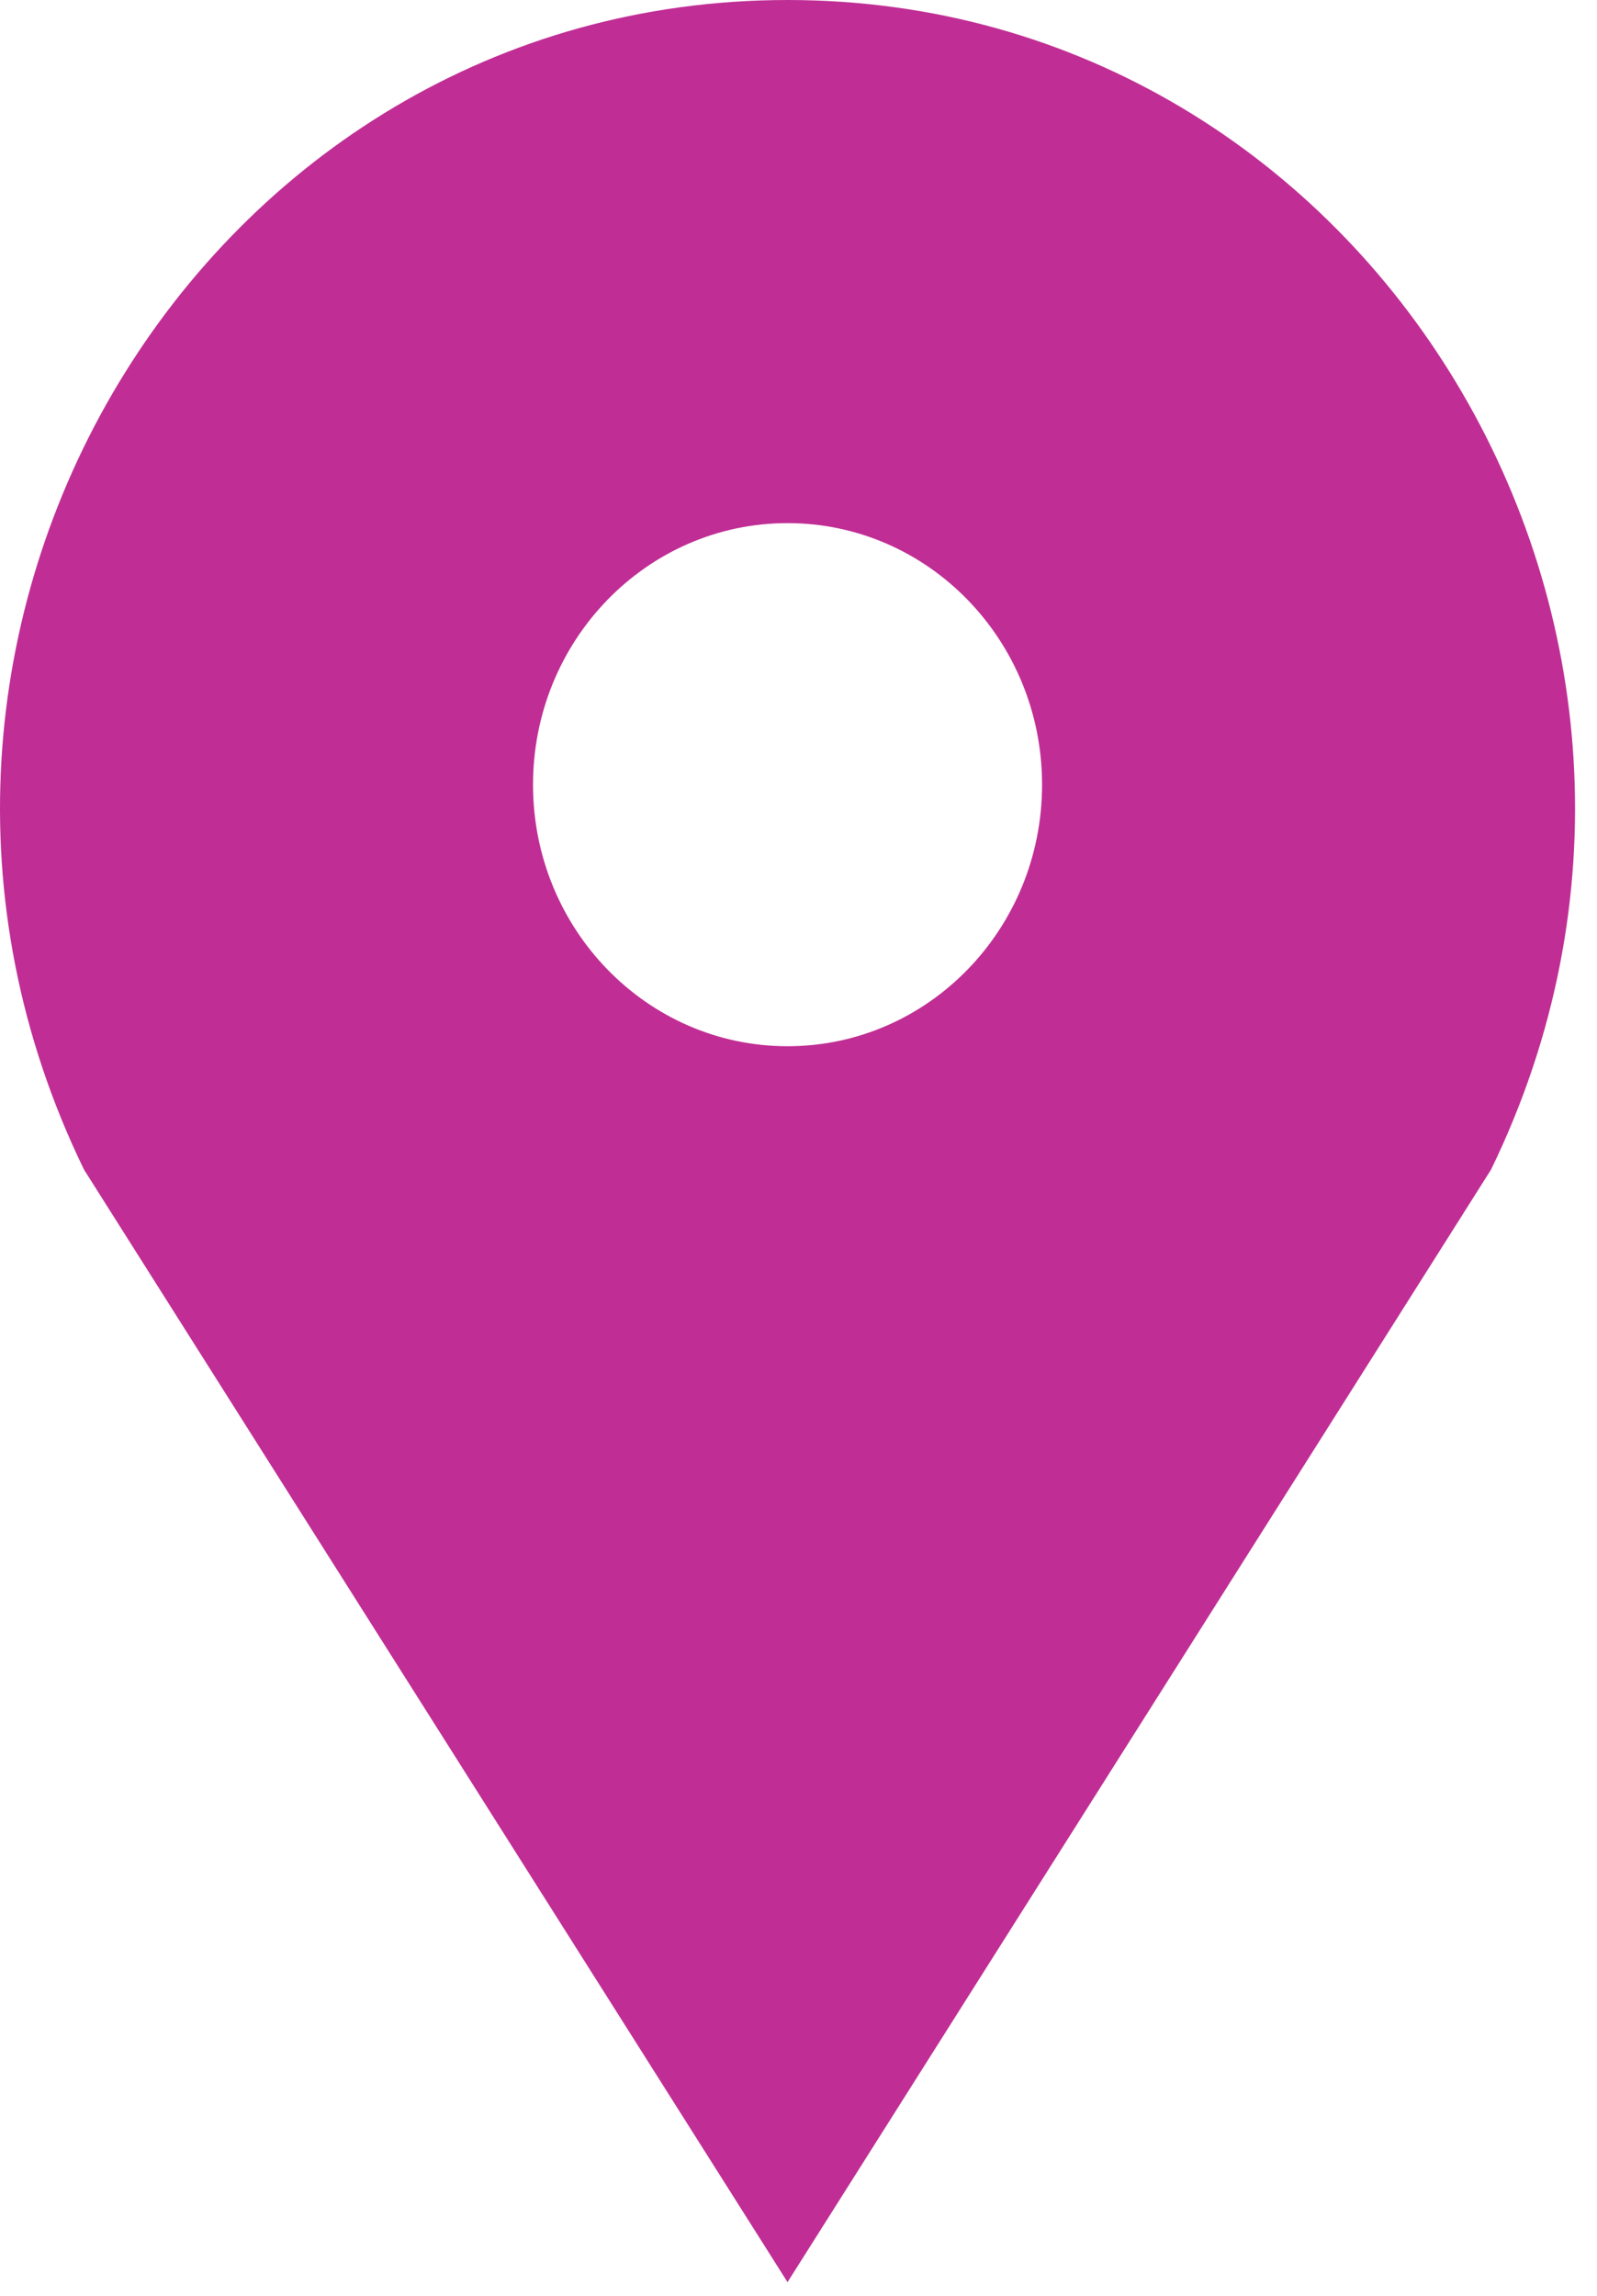
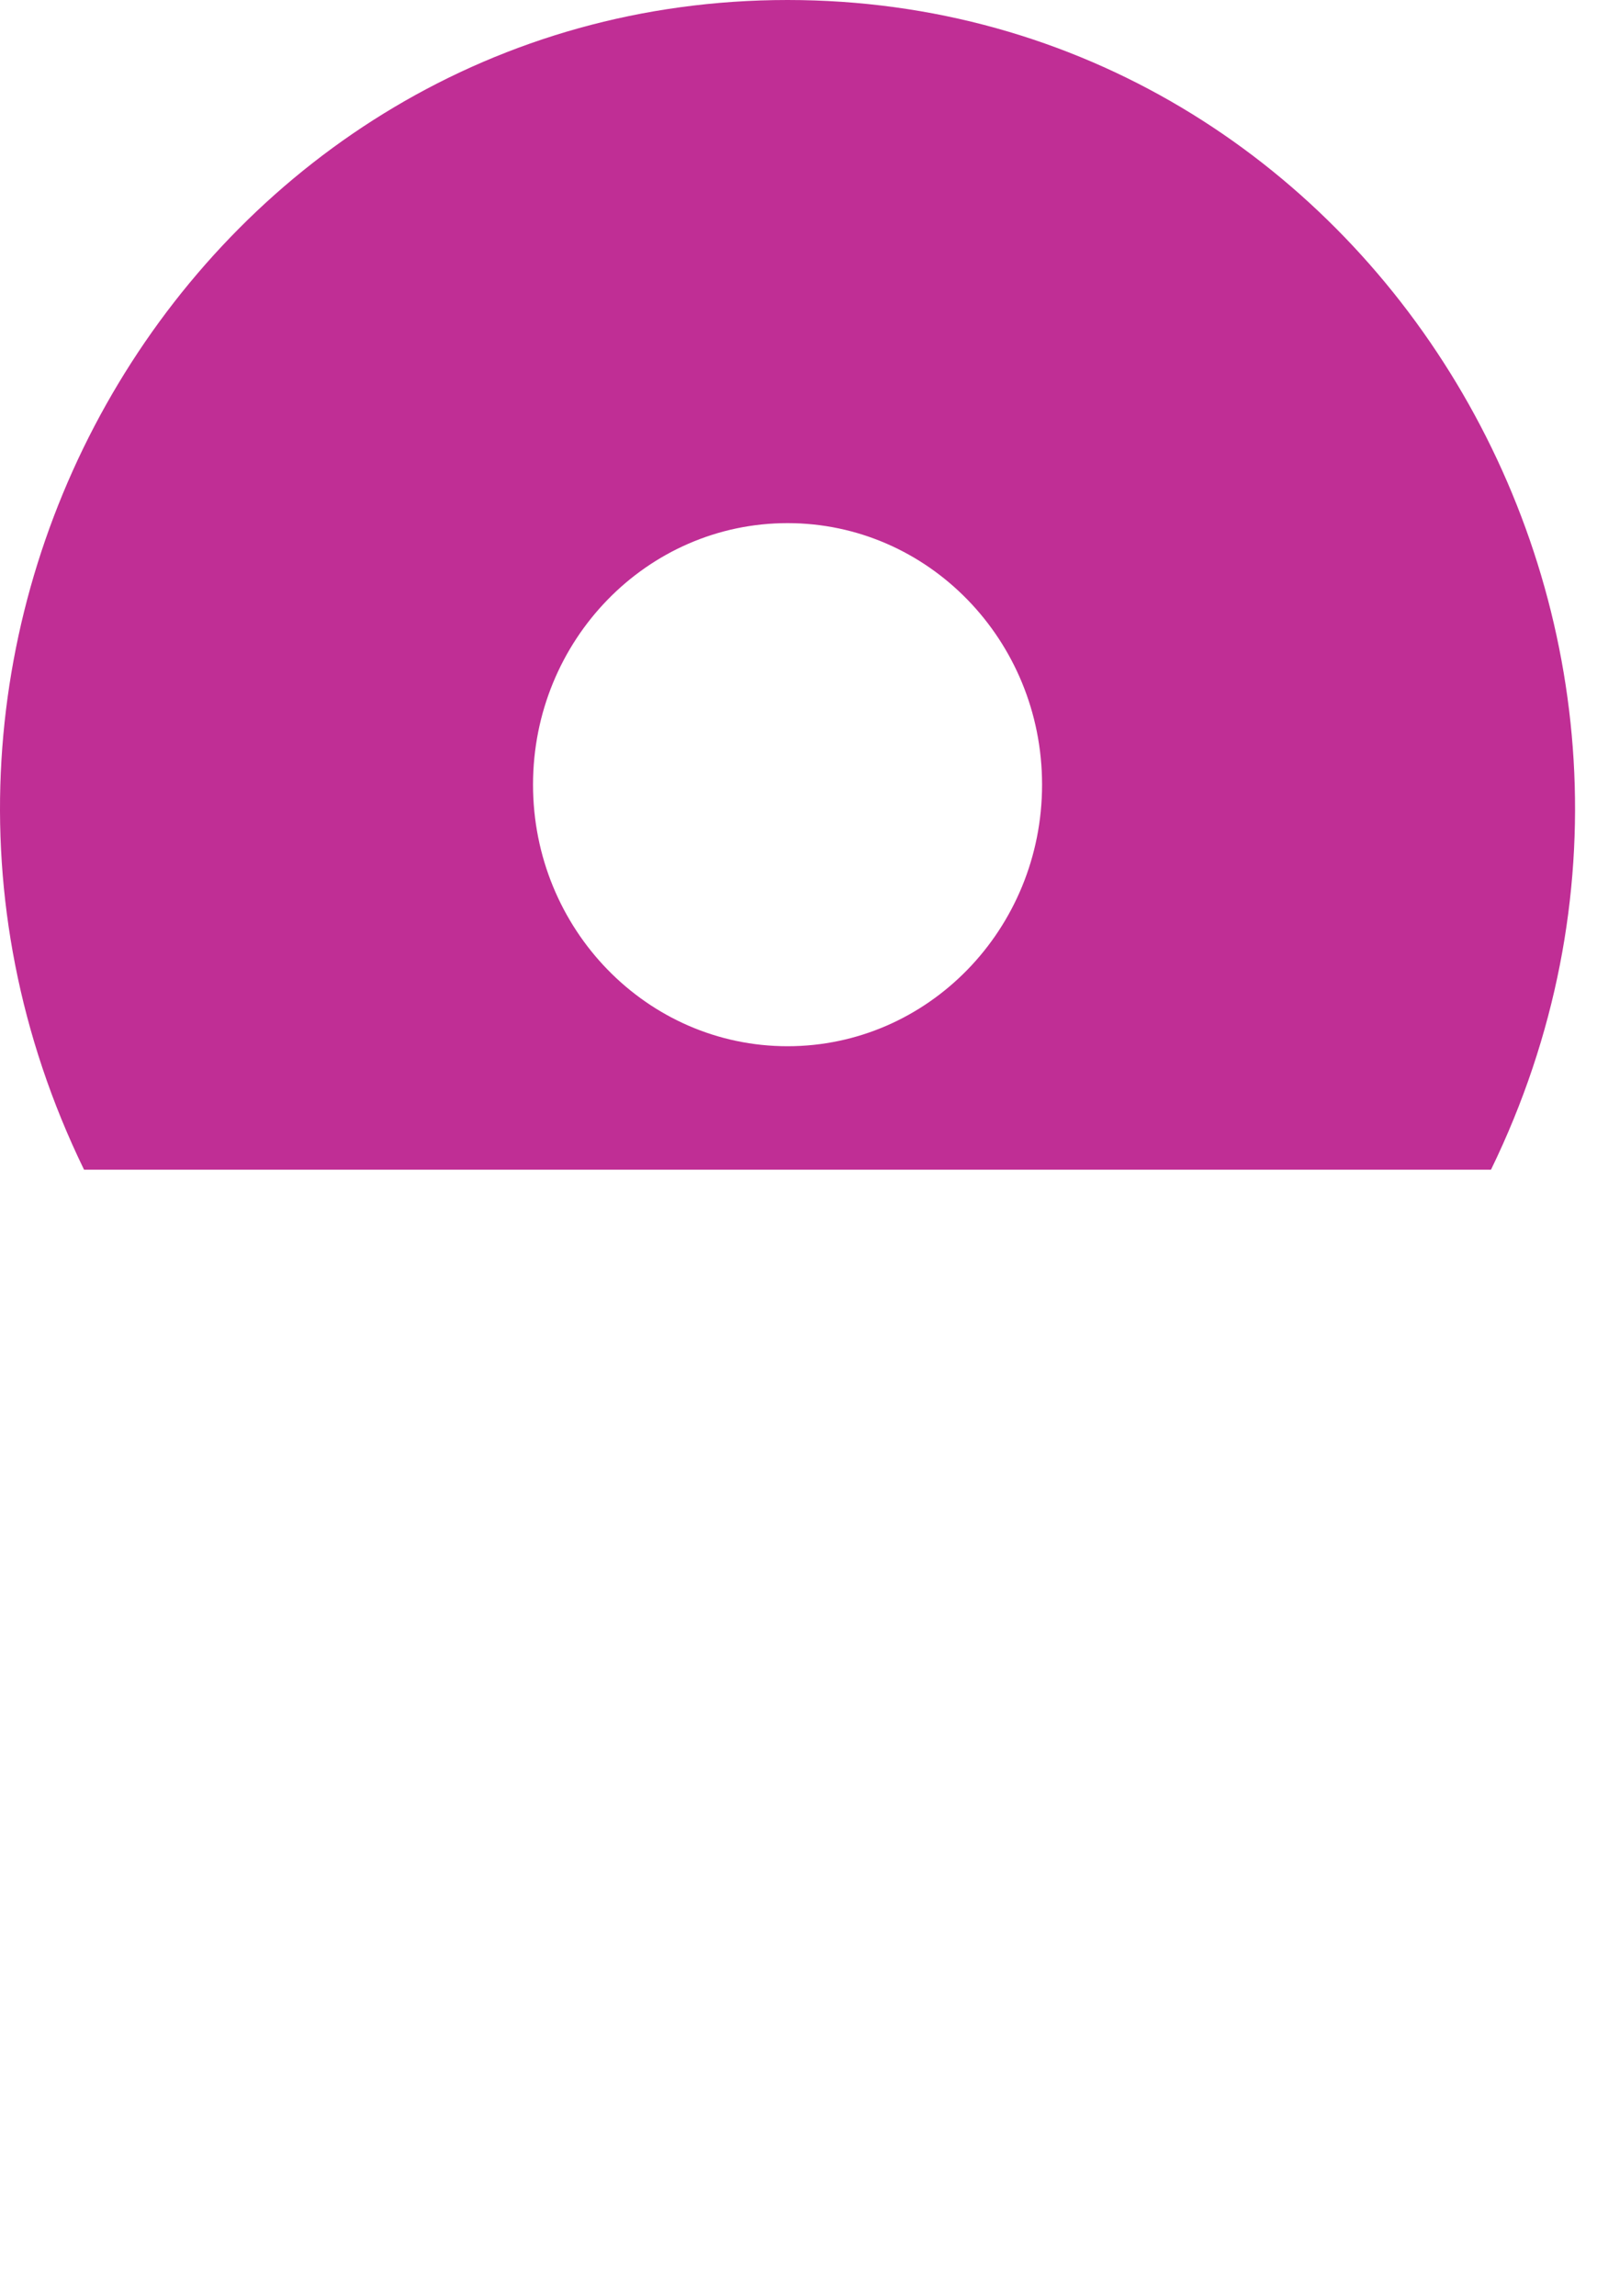
<svg xmlns="http://www.w3.org/2000/svg" width="64" height="92" viewBox="0 0 64 92" fill="none">
-   <path fill-rule="evenodd" clip-rule="evenodd" d="M31.56 0C8.129 0 -7.11 25.337 3.368 46.872L31.56 91.452L59.752 46.872C70.231 25.337 54.992 0 31.56 0ZM31.561 41.925C37.195 41.925 41.761 37.232 41.761 31.444C41.761 25.655 37.195 20.963 31.561 20.963C25.928 20.963 21.361 25.655 21.361 31.444C21.361 37.232 25.928 41.925 31.561 41.925Z" fill="#C02E95" />
+   <path fill-rule="evenodd" clip-rule="evenodd" d="M31.56 0C8.129 0 -7.11 25.337 3.368 46.872L59.752 46.872C70.231 25.337 54.992 0 31.56 0ZM31.561 41.925C37.195 41.925 41.761 37.232 41.761 31.444C41.761 25.655 37.195 20.963 31.561 20.963C25.928 20.963 21.361 25.655 21.361 31.444C21.361 37.232 25.928 41.925 31.561 41.925Z" fill="#C02E95" />
</svg>